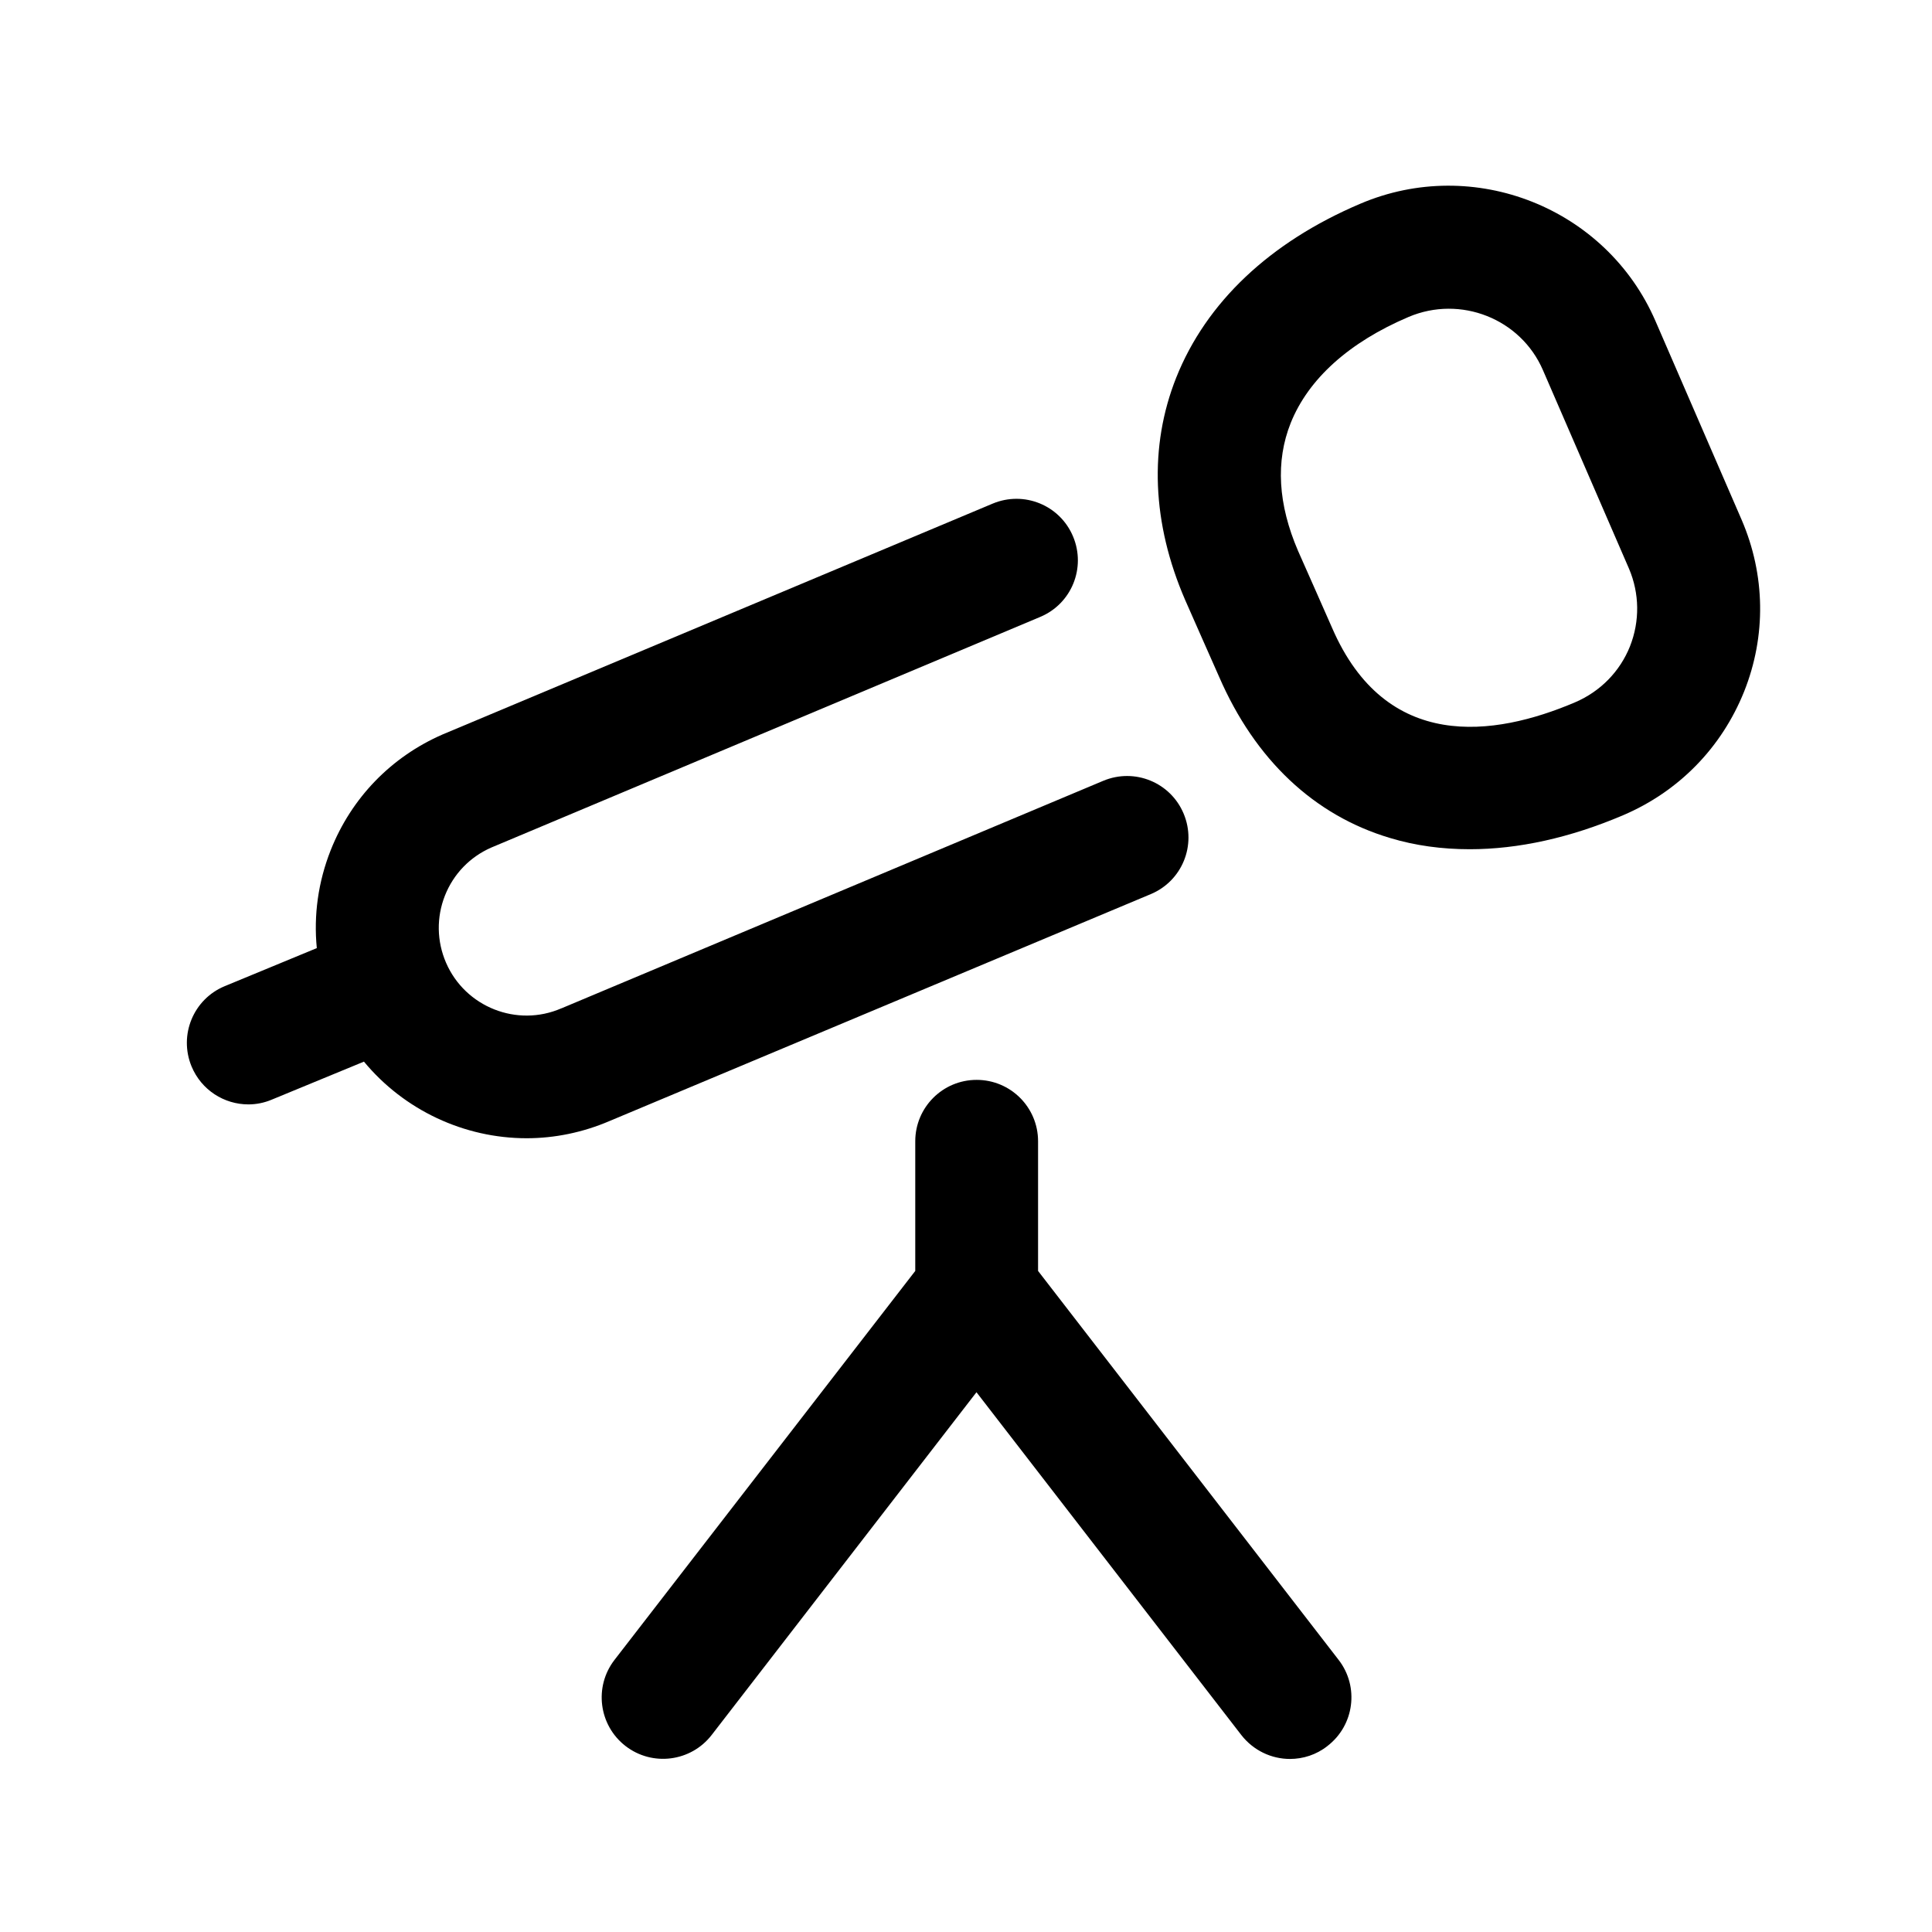
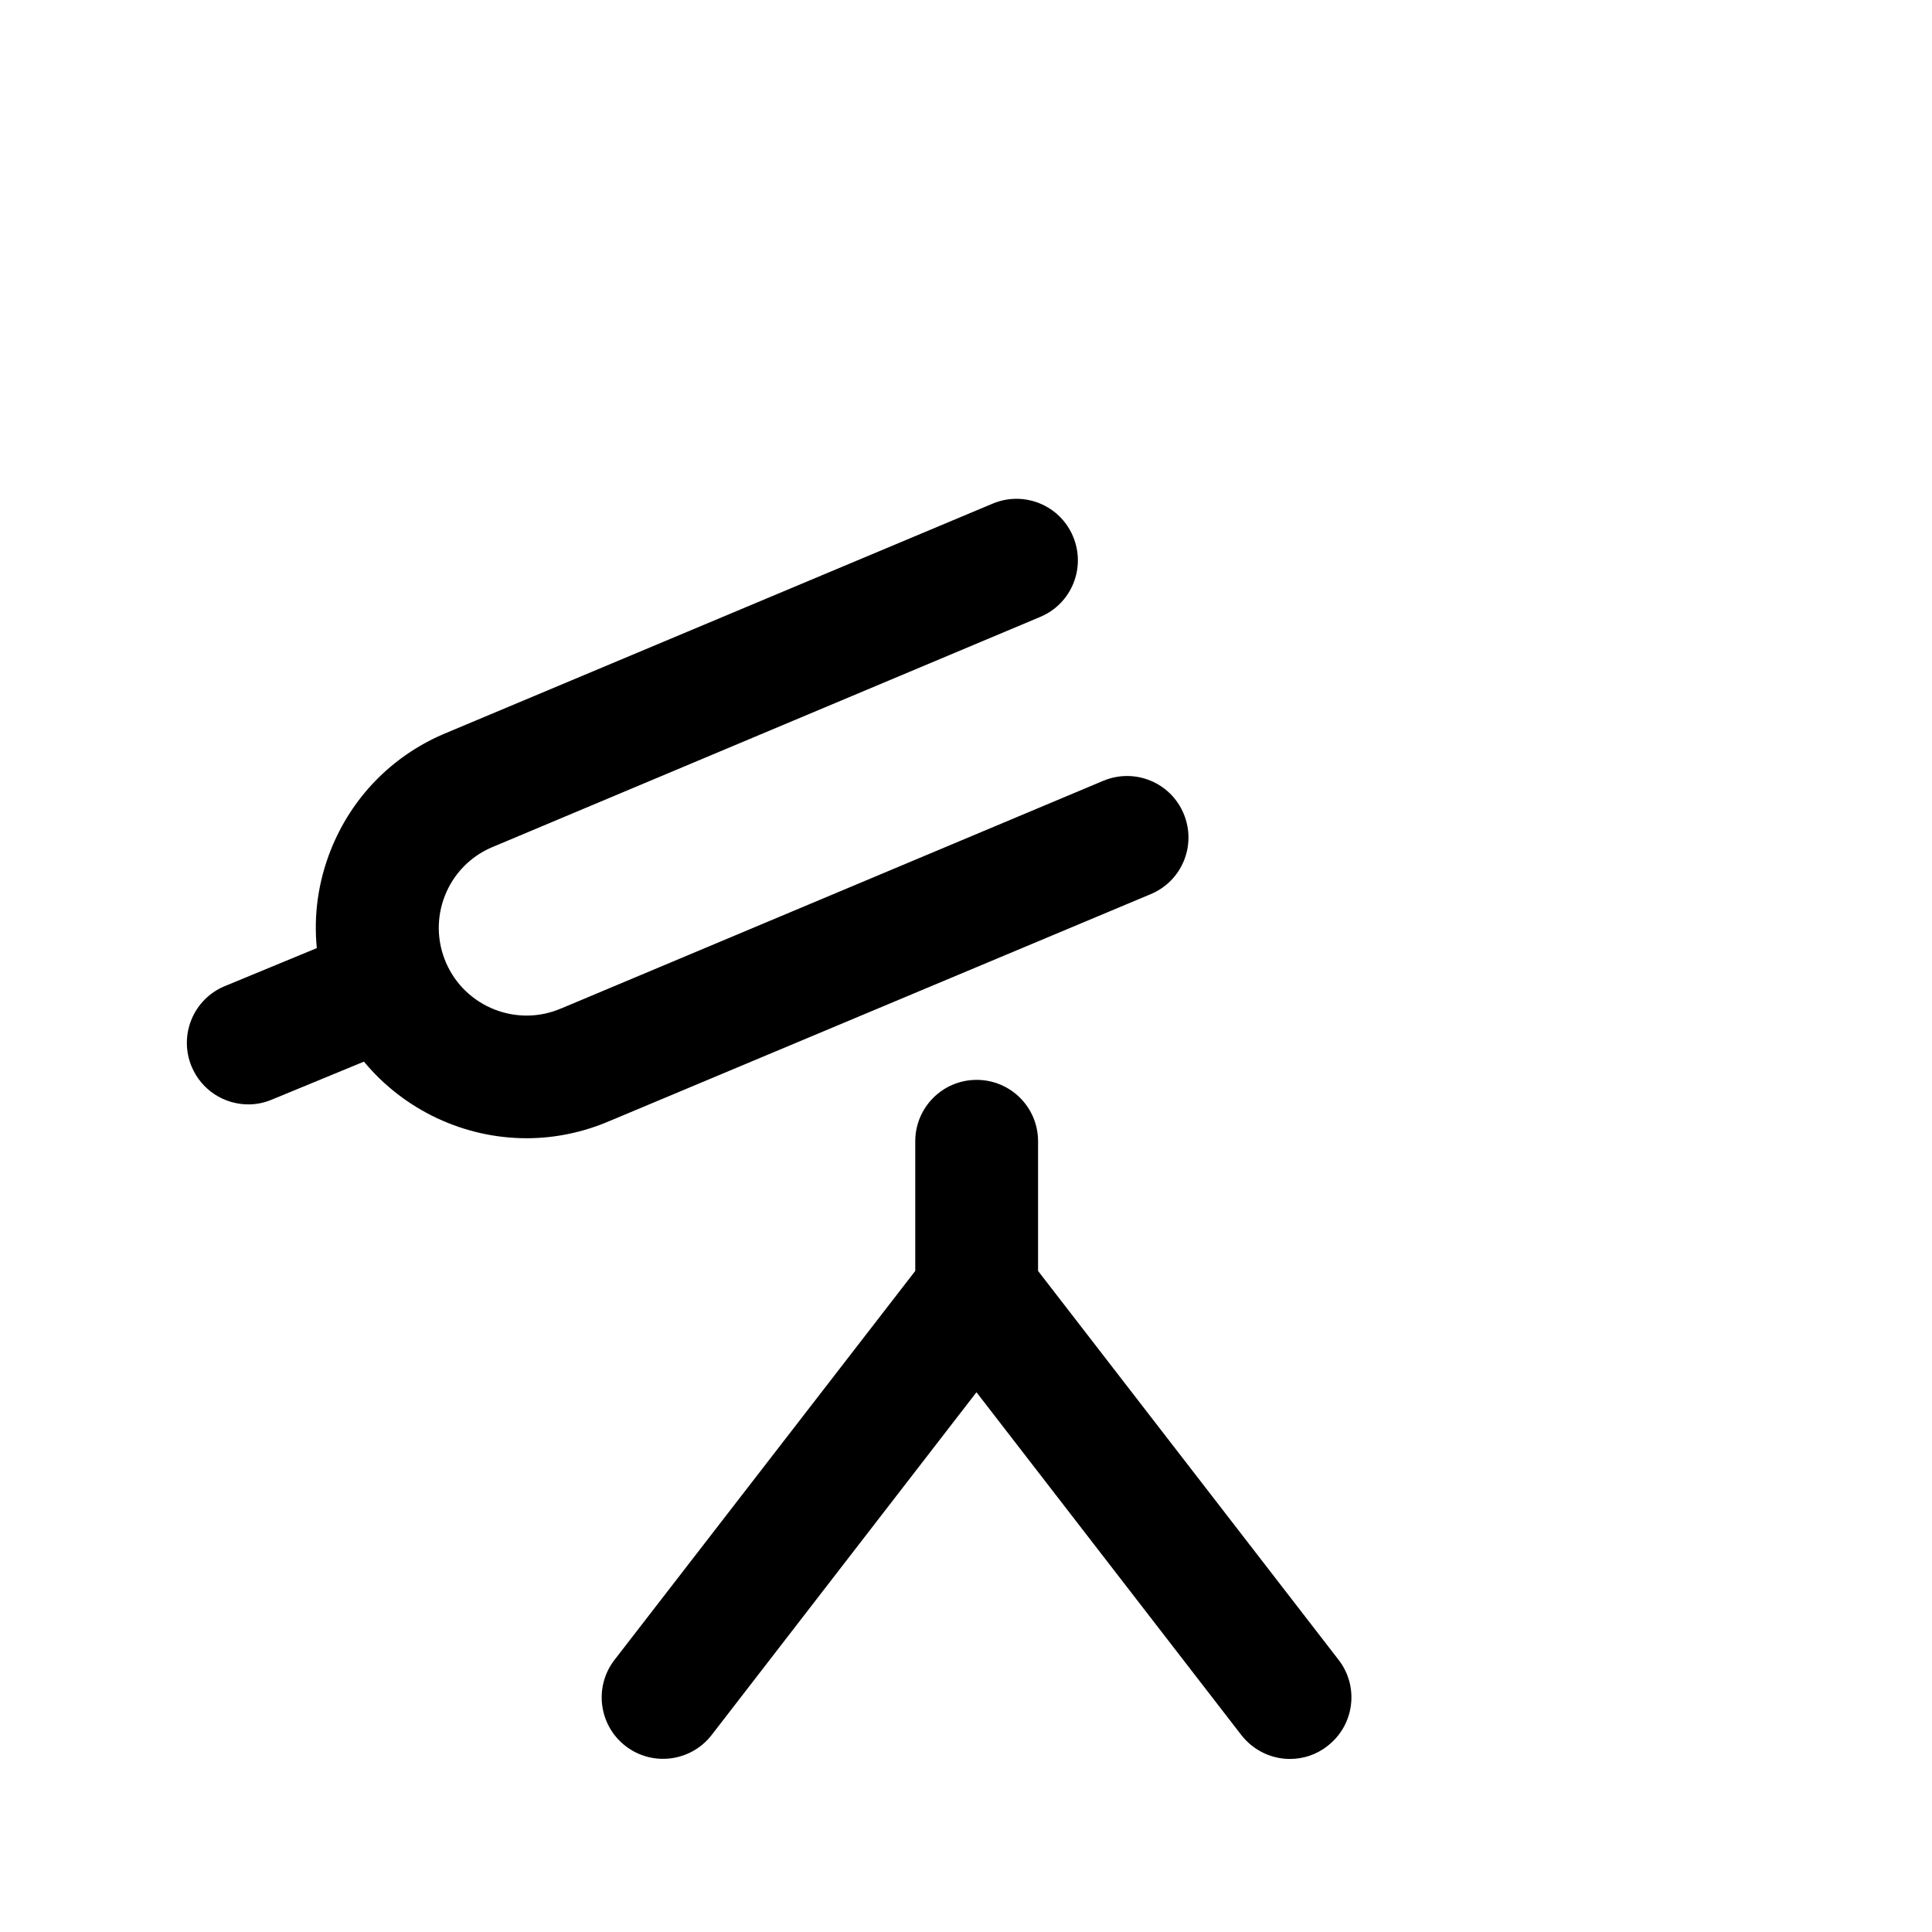
<svg xmlns="http://www.w3.org/2000/svg" fill="#000000" width="800px" height="800px" version="1.1" viewBox="144 144 512 512">
  <g>
    <path d="m305.59 441.06c-7.152 3.074-14.66 4.586-22.016 4.586-16.523 0-32.445-7.406-43.125-20.305l-24.434 10.078c-2.016 0.855-4.133 1.258-6.195 1.258-6.398 0-12.445-3.777-15.062-10.078-3.426-8.312 0.504-17.836 8.816-21.262l24.383-10.078c-0.855-8.715 0.352-17.531 3.68-25.945 5.492-13.855 16.02-24.738 29.676-30.684 0.051 0 145.75-61.164 145.75-61.164 8.312-3.477 17.836 0.402 21.312 8.715s-0.402 17.836-8.715 21.312l-145.46 61.117c-5.644 2.469-10.027 7.004-12.293 12.746-2.266 5.742-2.168 12.09 0.301 17.785 5.09 11.738 18.793 17.18 30.531 12.09 0.051 0 0.102-0.051 0.152-0.051l143.48-60.254c8.312-3.477 17.836 0.402 21.312 8.715s-0.402 17.836-8.715 21.312z" />
    <path d="m498.75 583.89-79.652-103.08v-34.359c0-9.02-7.305-16.273-16.273-16.273-9.02 0-16.273 7.305-16.273 16.273v34.359l-79.703 103.08c-5.492 7.106-4.18 17.332 2.922 22.824 7.106 5.492 17.332 4.18 22.824-2.922l70.18-90.836 70.18 90.836c3.223 4.133 8.012 6.348 12.898 6.348 3.477 0 7.004-1.109 9.926-3.426 7.152-5.496 8.465-15.723 2.973-22.824z" />
-     <path d="m605.55 281.75-22.824-52.648c-13-30.027-48.113-43.984-78.293-31.086-23.93 10.176-40.758 26.098-48.719 46.047-7.254 18.238-6.449 38.594 2.367 58.945 0 0.051 9.02 20.402 9.02 20.402 9.523 21.914 25.141 36.676 45.293 42.672 6.648 2.016 13.754 2.973 21.109 2.973 12.848 0 26.602-3.023 40.656-9.02 14.762-6.297 26.098-17.938 32.043-32.746 5.894-14.754 5.644-30.93-0.652-45.539zm-29.574 33.504c-2.672 6.699-7.859 11.992-14.559 14.863-21.512 9.168-50.129 13.199-64.387-19.699 0-0.051-9.02-20.402-9.02-20.402-5.34-12.395-5.996-23.781-1.965-33.906 4.684-11.688 15.469-21.41 31.234-28.113 13.754-5.844 29.727 0.453 35.621 14.105l22.824 52.648c2.769 6.547 2.867 13.855 0.25 20.504z" />
  </g>
</svg>